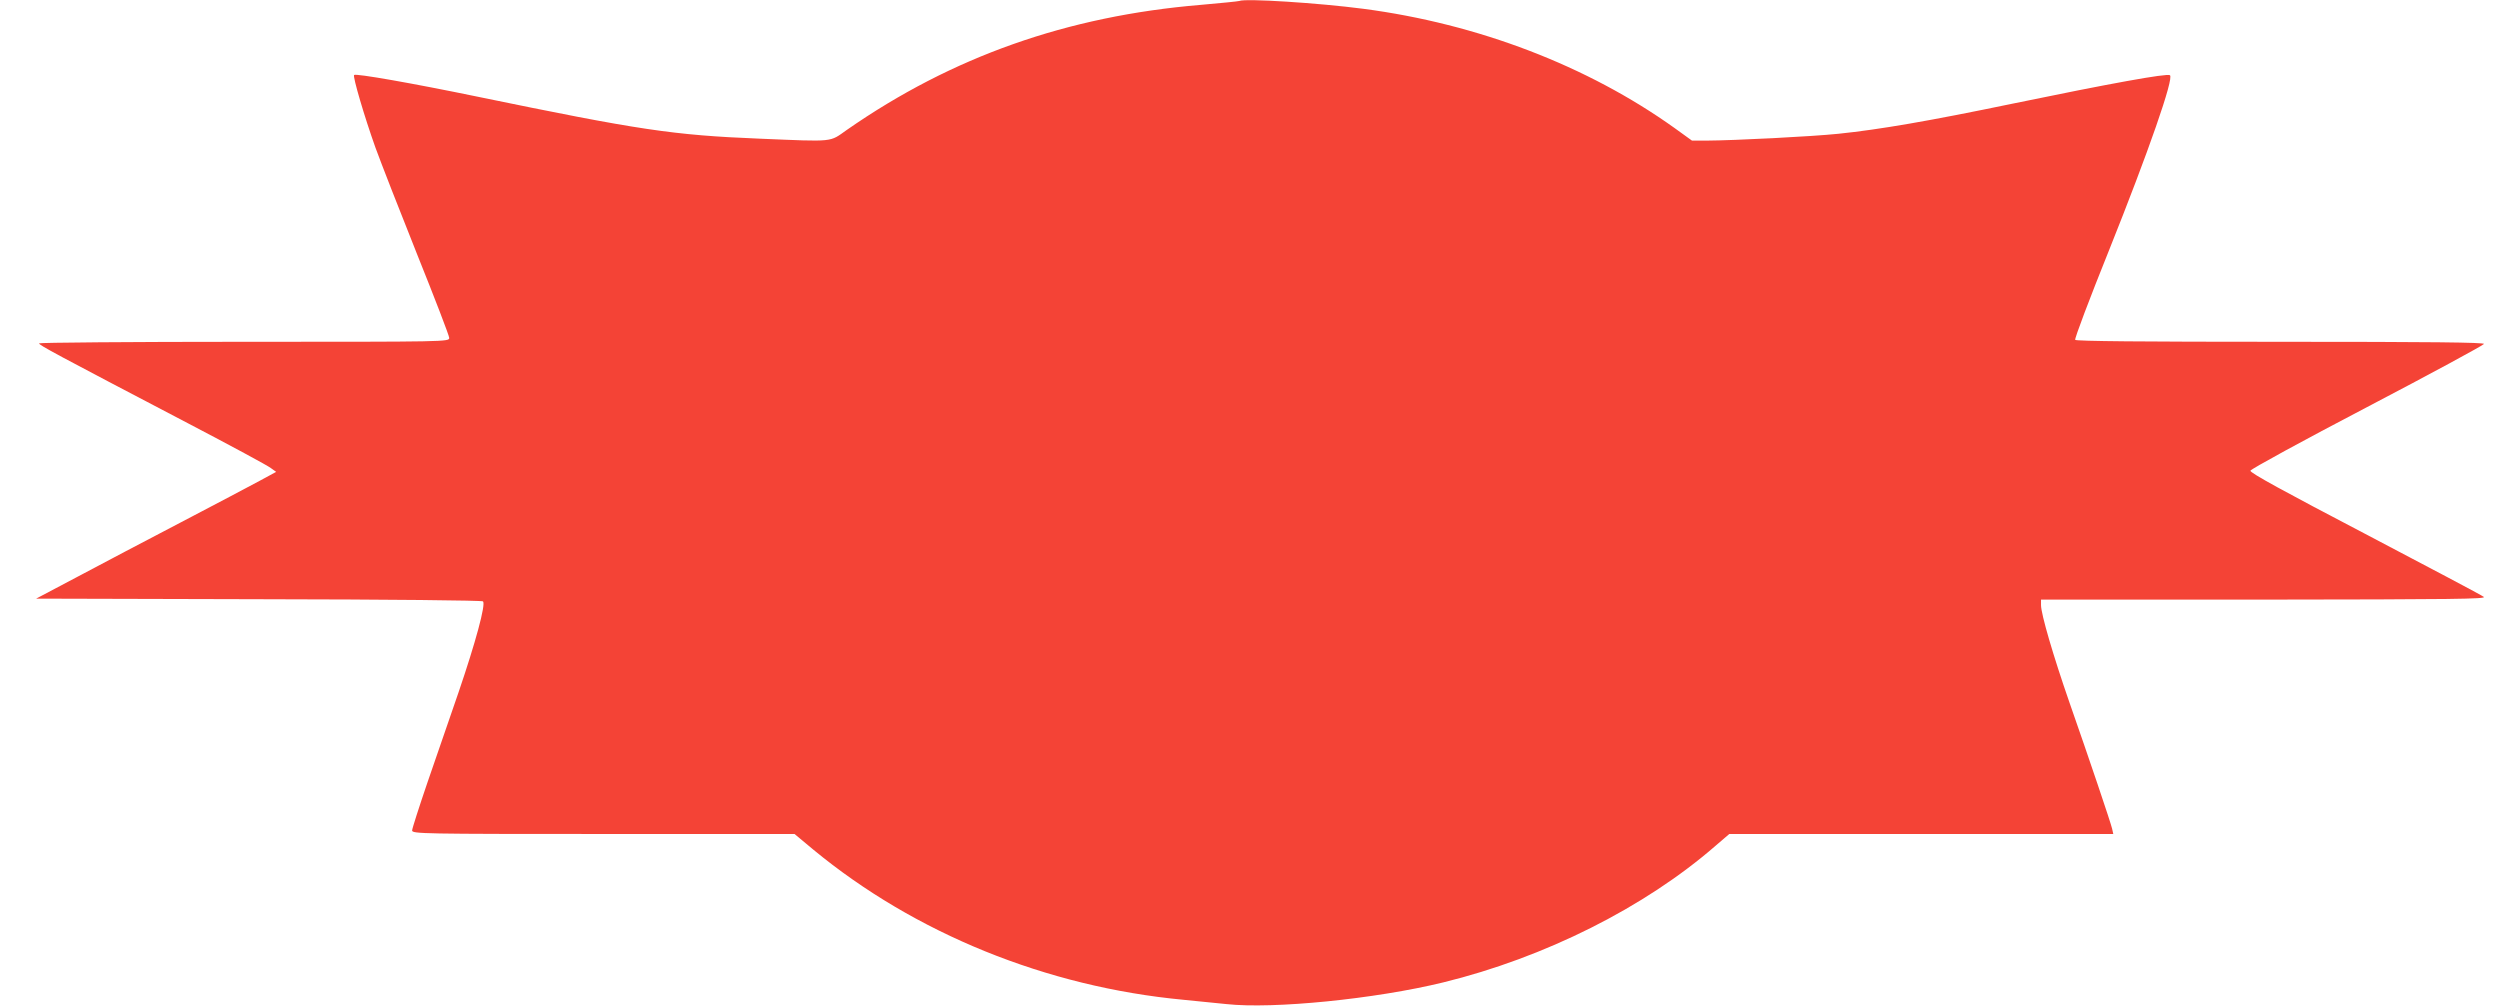
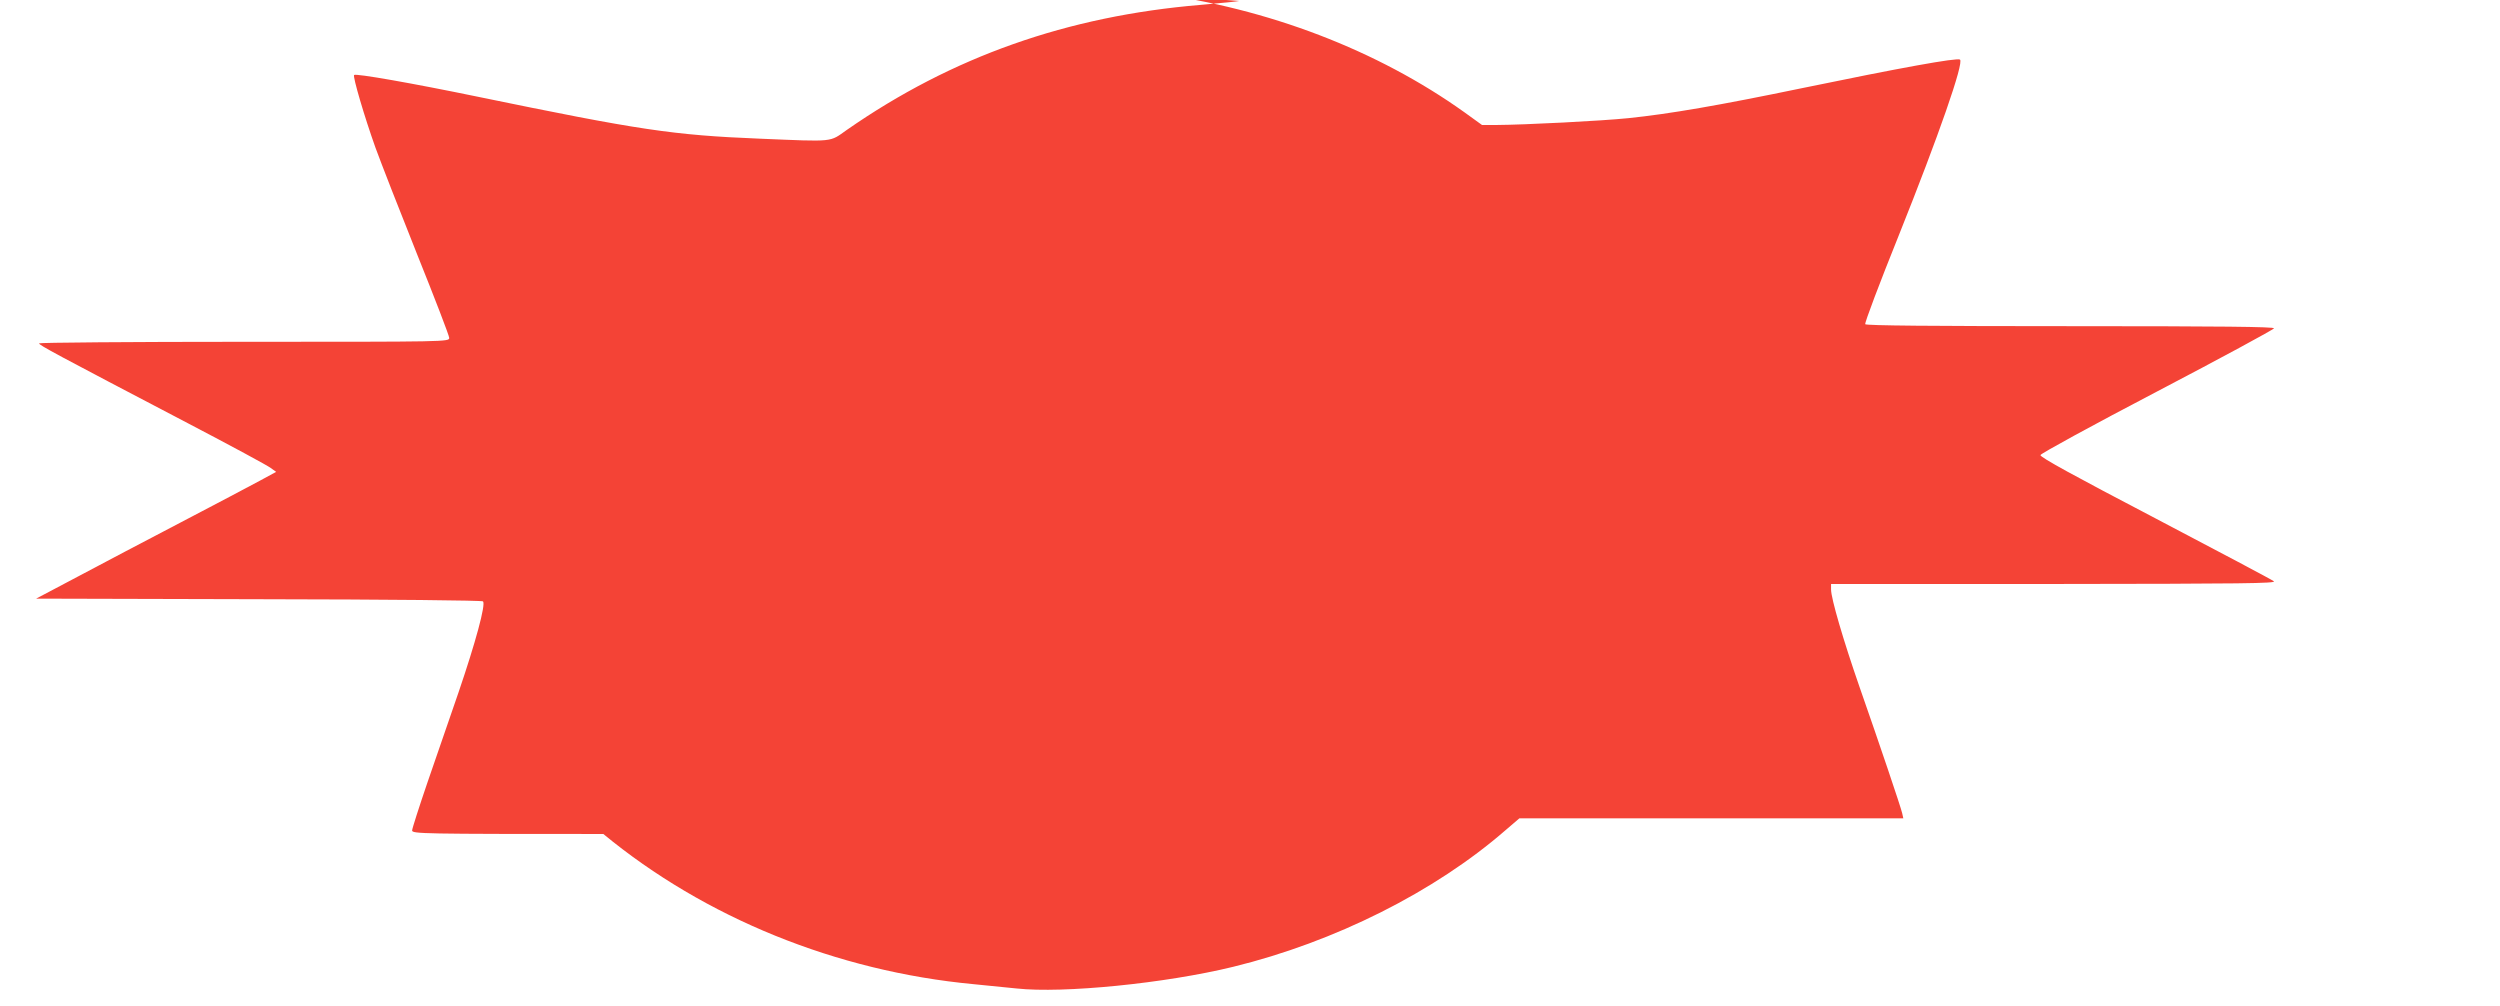
<svg xmlns="http://www.w3.org/2000/svg" version="1.0" width="1280pt" height="515pt" viewBox="0 0 1280 515" preserveAspectRatio="xMidYMid meet">
  <g transform="translate(0,515) scale(0.1,-0.1)" fill="#f44336" stroke="none">
-     <path d="M6345 5145 c-5 -2 -95 -11 -198 -20 -682 -57 -1272 -265 -1811 -640 -91 -64 -59 -61 -446 -45 -445 18 -616 44 -1445 215 -334 69 -624 120 -632 111 -8 -7 53 -214 109 -371 28 -77 124 -323 214 -548 90 -224 164 -416 164 -427 0 -20 -10 -20 -1050 -20 -577 0 -1050 -4 -1050 -8 0 -9 78 -51 762 -409 218 -114 409 -217 424 -229 l28 -20 -85 -46 c-46 -25 -228 -121 -404 -213 -176 -92 -414 -217 -530 -279 l-210 -111 1140 -3 c683 -1 1143 -6 1148 -11 15 -15 -38 -210 -125 -465 -44 -127 -115 -334 -159 -461 -43 -126 -79 -238 -79 -247 0 -17 53 -18 979 -18 l979 0 96 -80 c520 -429 1194 -703 1896 -769 63 -6 162 -16 220 -22 239 -26 761 26 1109 111 519 127 1032 384 1395 700 l70 60 983 0 983 0 -6 27 c-8 34 -115 351 -219 648 -82 236 -145 451 -145 497 l0 28 1143 0 c970 1 1139 3 1124 14 -10 8 -284 153 -608 323 -413 216 -589 312 -587 323 2 8 267 153 598 326 327 171 596 317 598 323 3 8 -274 11 -1042 11 -704 0 -1047 3 -1051 10 -4 6 74 212 173 458 203 507 334 883 312 897 -17 10 -304 -42 -807 -146 -429 -89 -679 -132 -891 -154 -137 -14 -525 -34 -678 -35 l-71 0 -90 65 c-445 318 -1006 533 -1593 610 -230 30 -604 54 -635 40z" />
+     <path d="M6345 5145 c-5 -2 -95 -11 -198 -20 -682 -57 -1272 -265 -1811 -640 -91 -64 -59 -61 -446 -45 -445 18 -616 44 -1445 215 -334 69 -624 120 -632 111 -8 -7 53 -214 109 -371 28 -77 124 -323 214 -548 90 -224 164 -416 164 -427 0 -20 -10 -20 -1050 -20 -577 0 -1050 -4 -1050 -8 0 -9 78 -51 762 -409 218 -114 409 -217 424 -229 l28 -20 -85 -46 c-46 -25 -228 -121 -404 -213 -176 -92 -414 -217 -530 -279 l-210 -111 1140 -3 c683 -1 1143 -6 1148 -11 15 -15 -38 -210 -125 -465 -44 -127 -115 -334 -159 -461 -43 -126 -79 -238 -79 -247 0 -17 53 -18 979 -18 c520 -429 1194 -703 1896 -769 63 -6 162 -16 220 -22 239 -26 761 26 1109 111 519 127 1032 384 1395 700 l70 60 983 0 983 0 -6 27 c-8 34 -115 351 -219 648 -82 236 -145 451 -145 497 l0 28 1143 0 c970 1 1139 3 1124 14 -10 8 -284 153 -608 323 -413 216 -589 312 -587 323 2 8 267 153 598 326 327 171 596 317 598 323 3 8 -274 11 -1042 11 -704 0 -1047 3 -1051 10 -4 6 74 212 173 458 203 507 334 883 312 897 -17 10 -304 -42 -807 -146 -429 -89 -679 -132 -891 -154 -137 -14 -525 -34 -678 -35 l-71 0 -90 65 c-445 318 -1006 533 -1593 610 -230 30 -604 54 -635 40z" />
  </g>
</svg>